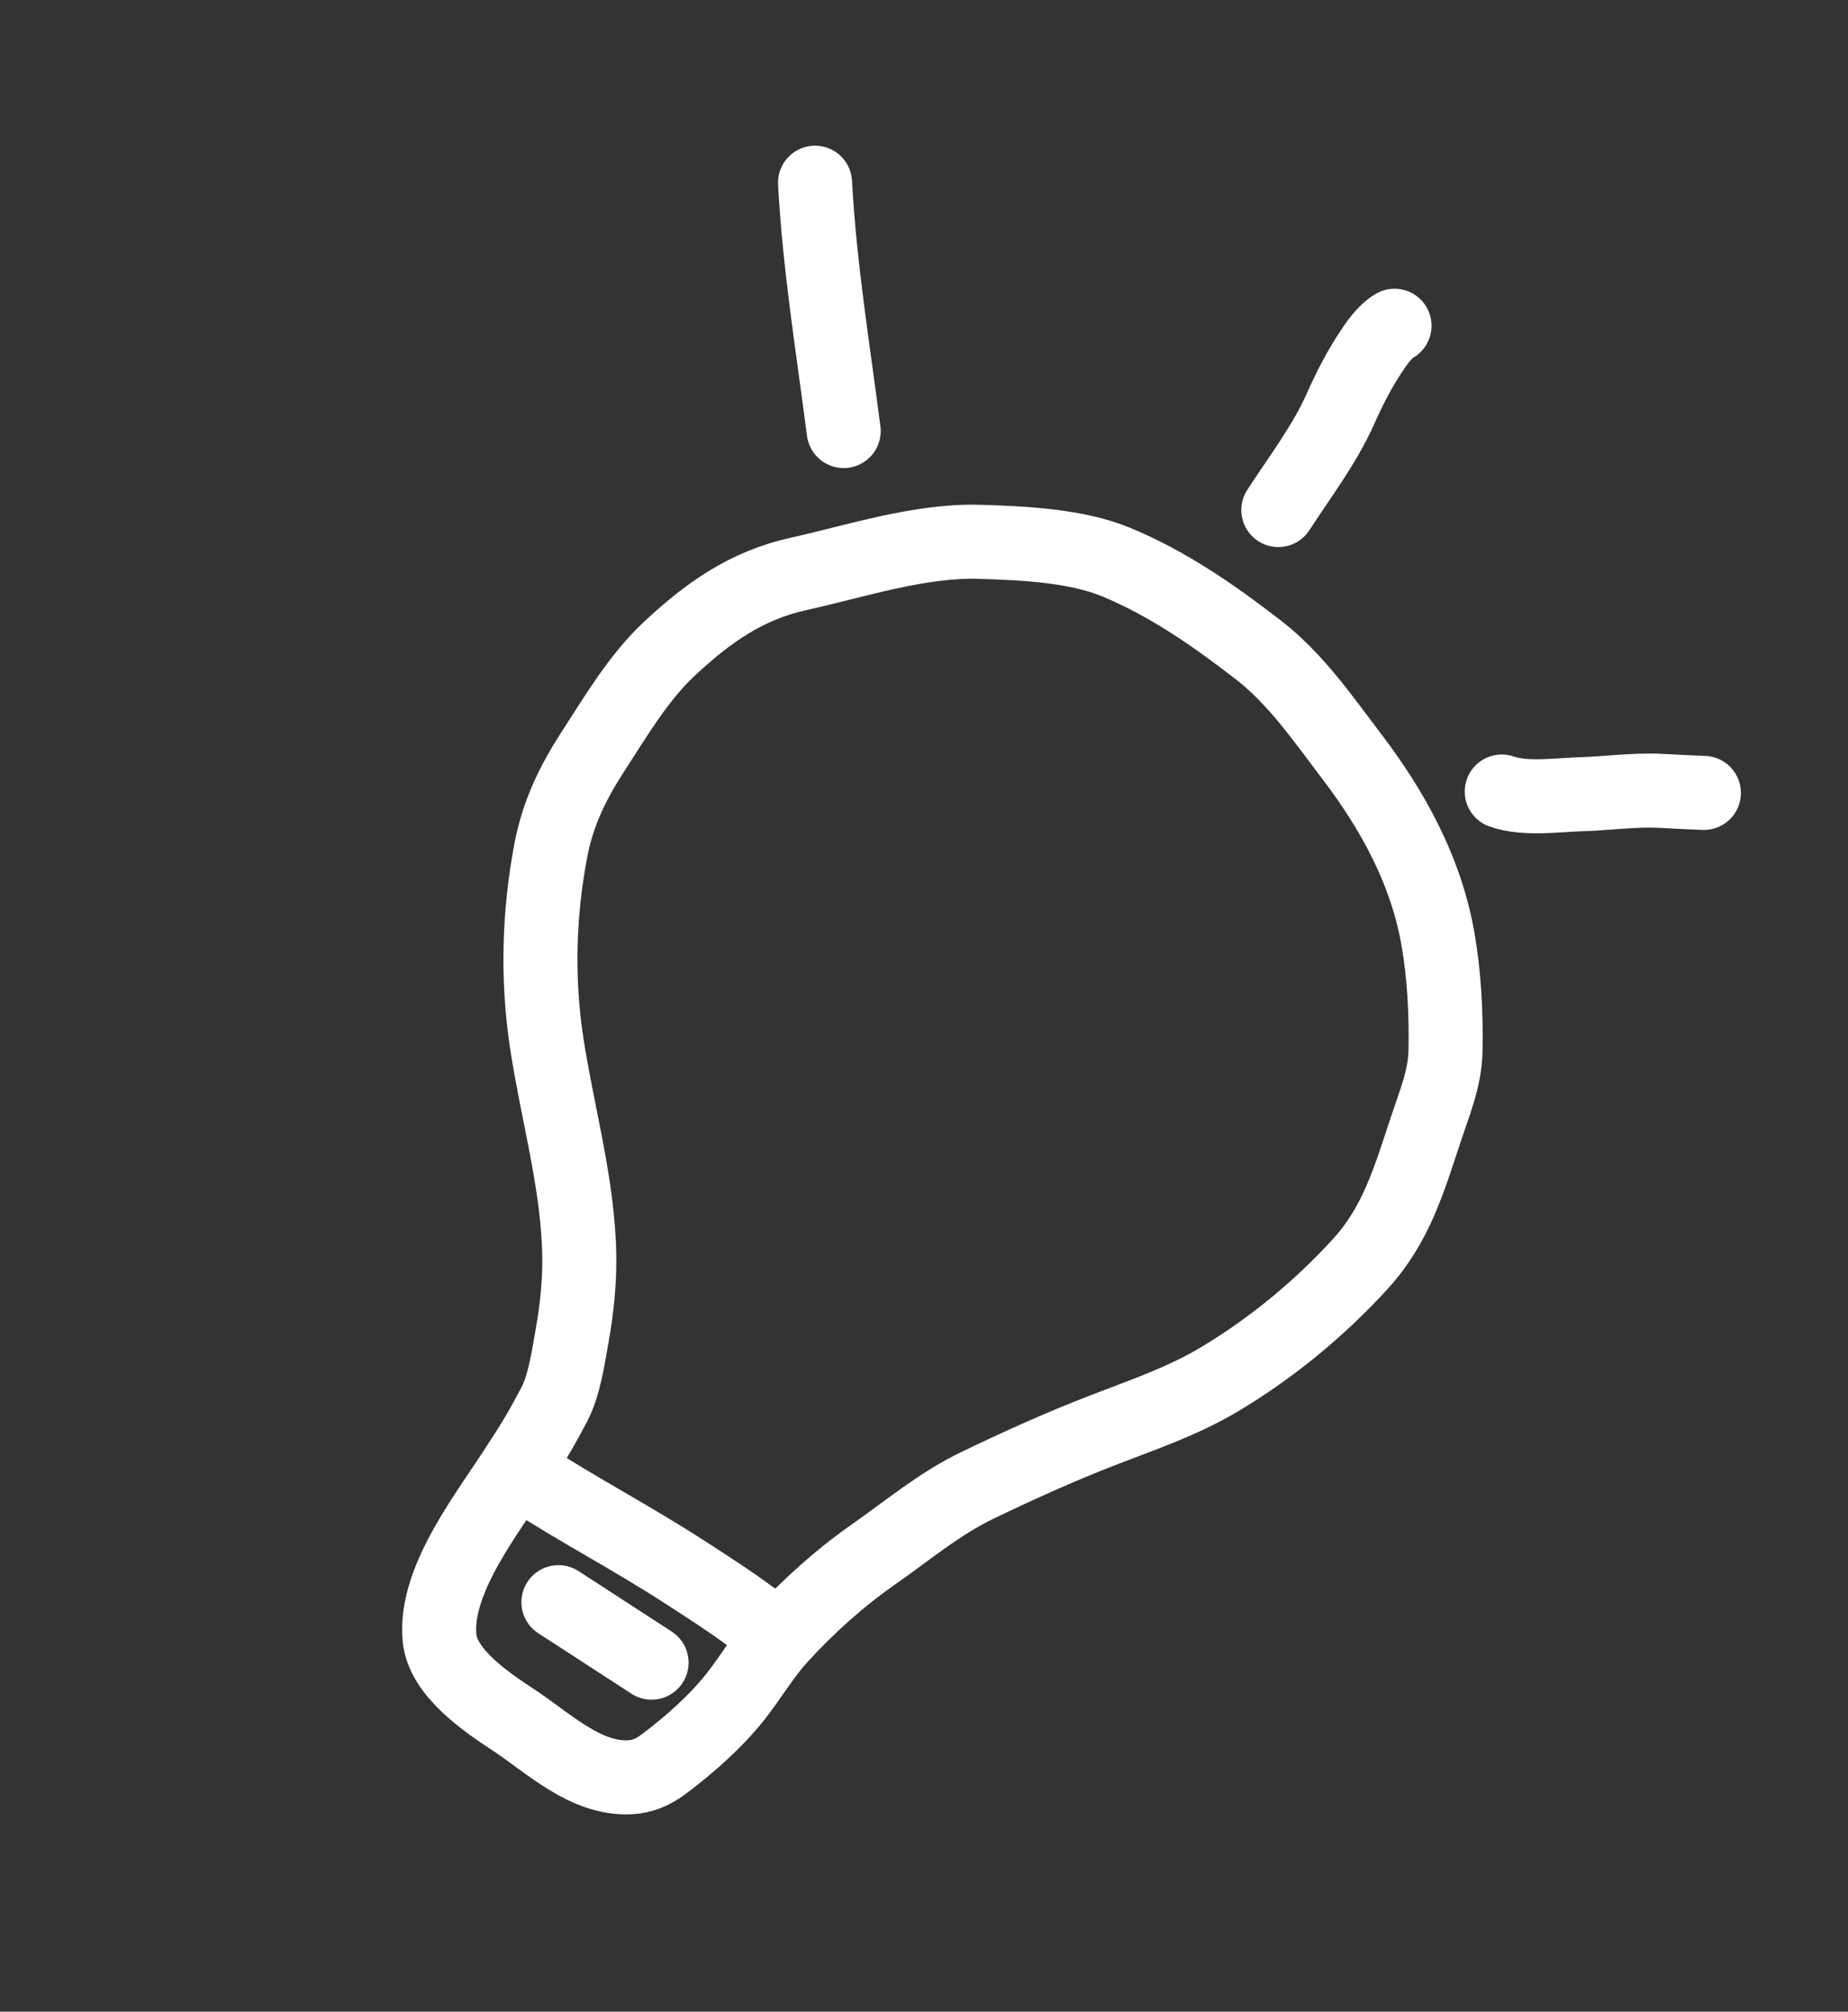
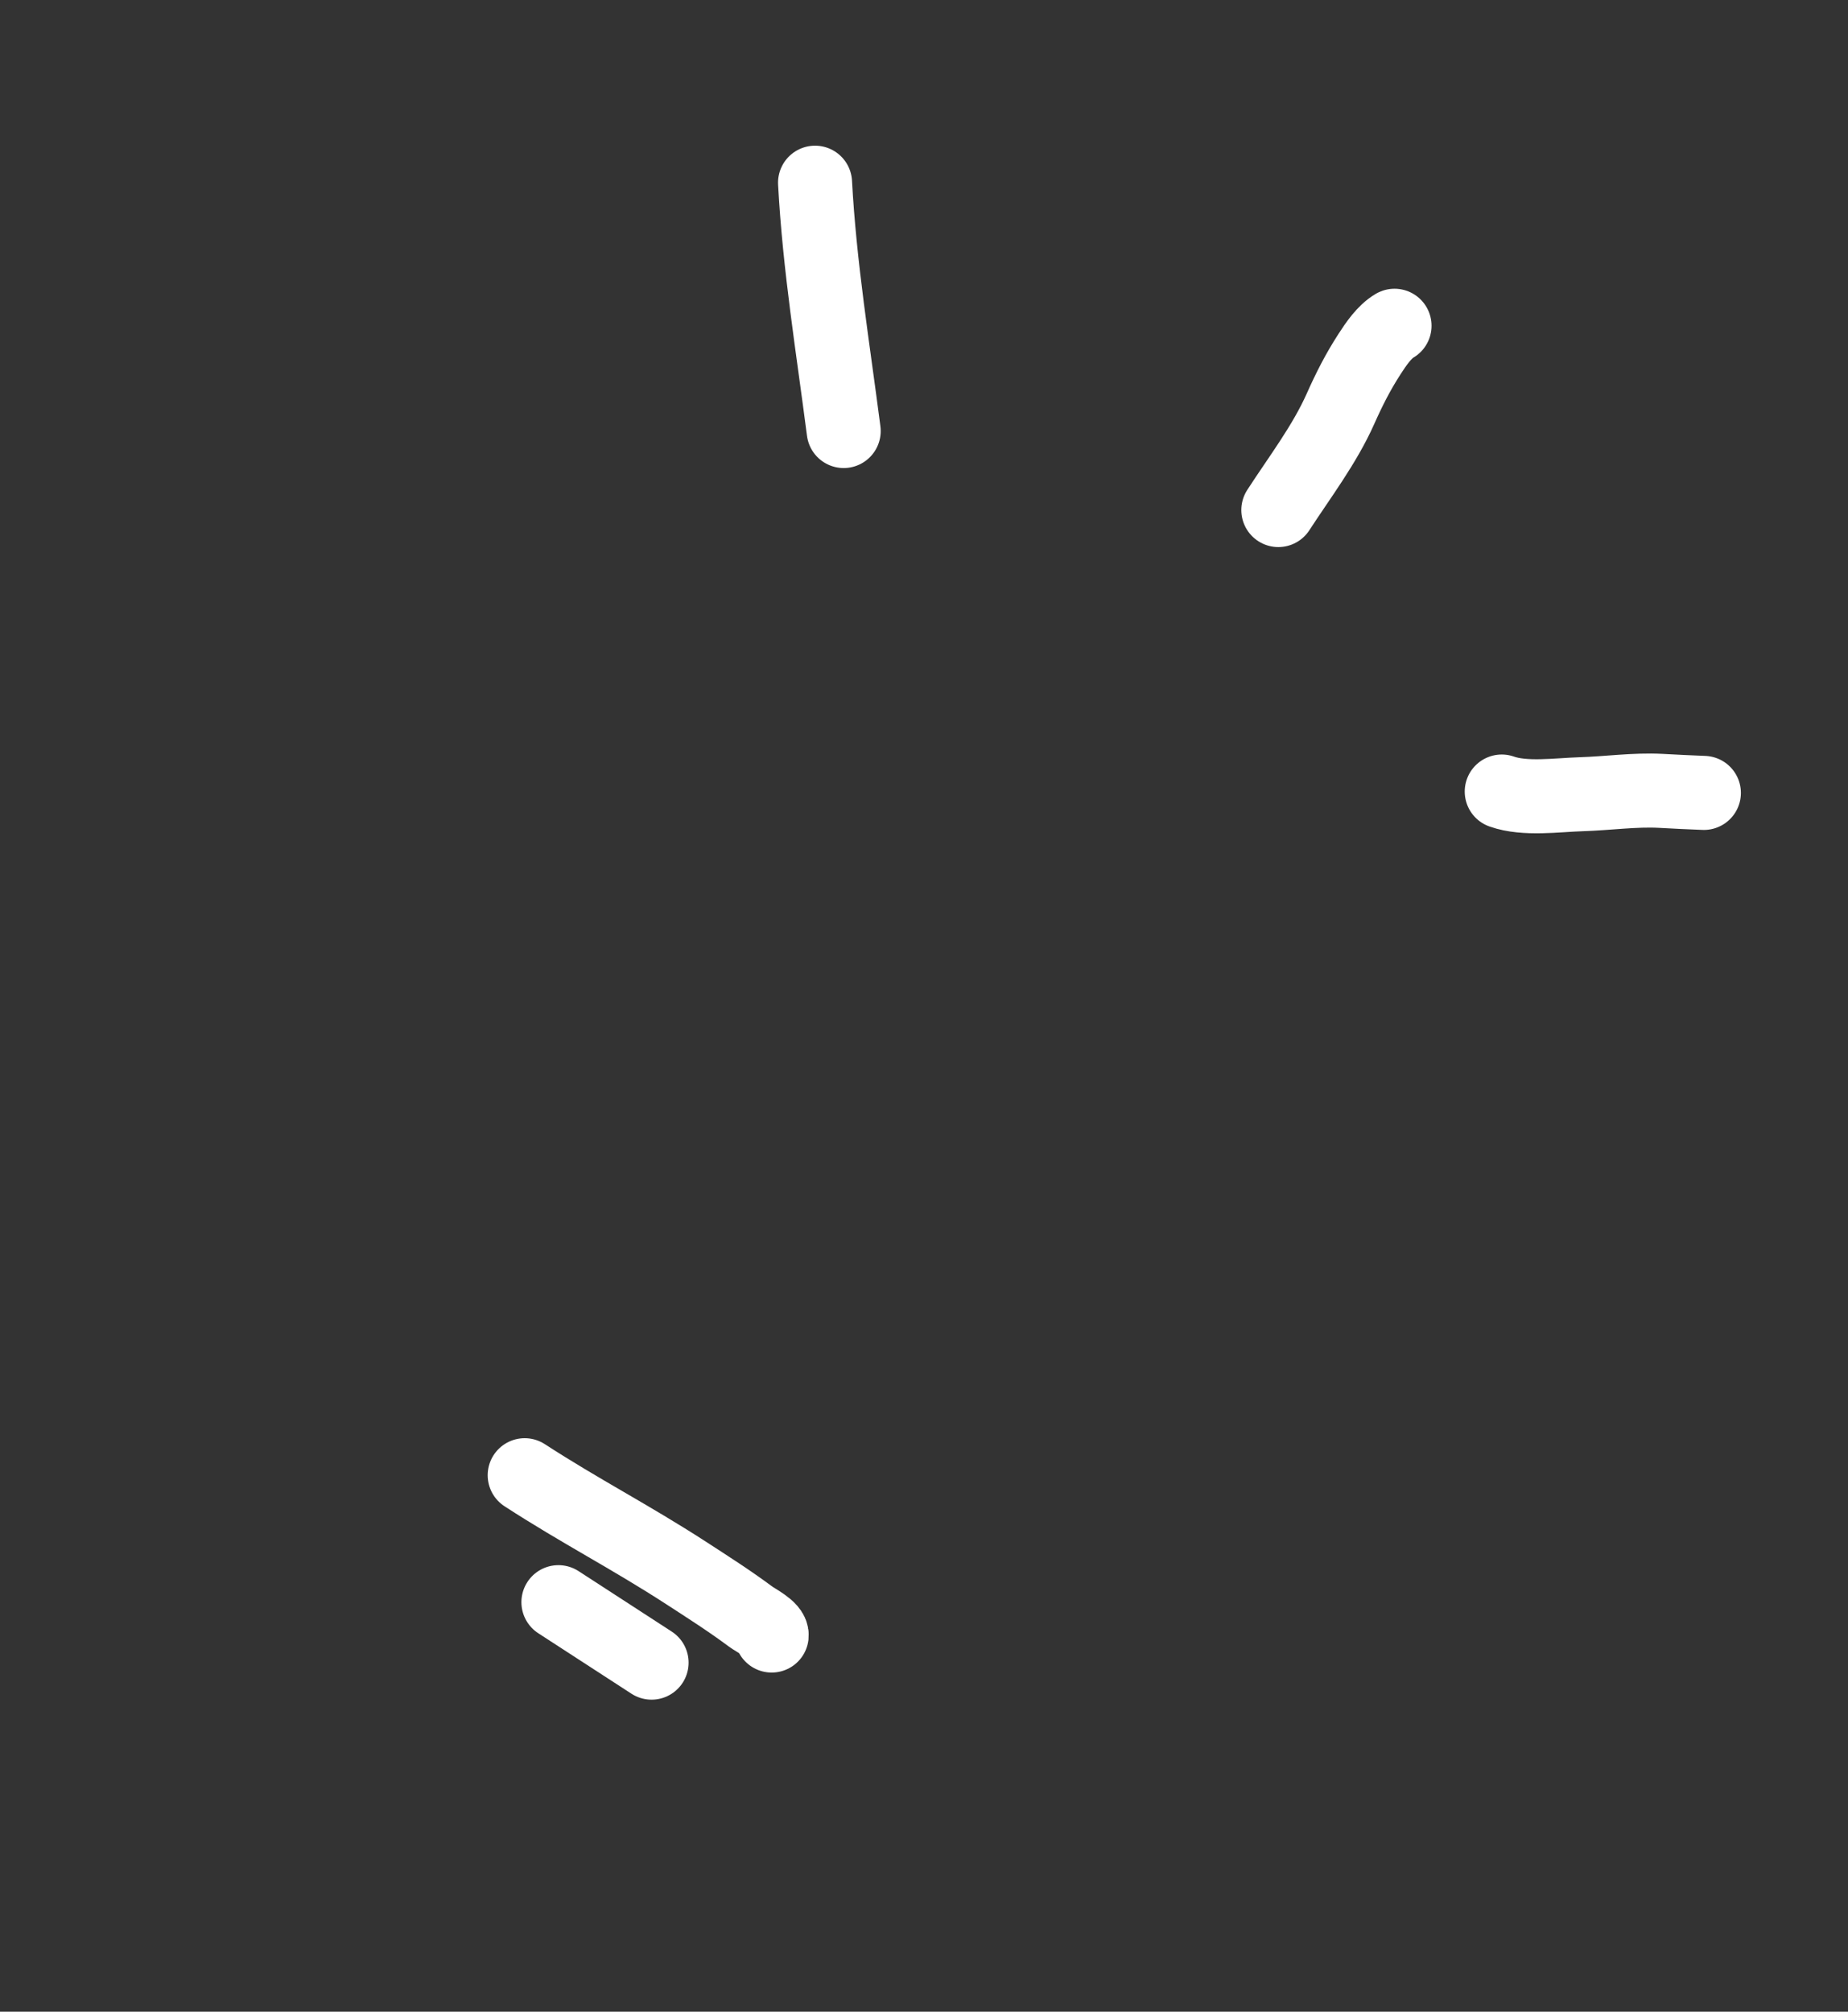
<svg xmlns="http://www.w3.org/2000/svg" width="68" height="74" viewBox="0 0 68 74" fill="none">
  <rect x="0" y="0" width="68" height="74" fill="#333333" stroke="none" />
-   <path d="M16.175 60.259C15.958 58.077 18.035 55.561 19.137 53.8C19.602 53.107 20.012 52.397 20.398 51.657C20.763 50.957 20.904 49.959 21.043 49.187C21.249 48.038 21.357 46.935 21.303 45.766C21.186 43.239 20.493 40.843 20.116 38.359C19.759 36.01 19.824 33.604 20.271 31.266C20.528 29.918 21.076 28.79 21.816 27.649C22.661 26.348 23.486 24.937 24.628 23.867C26.046 22.54 27.468 21.536 29.376 21.113C31.504 20.64 33.862 19.861 36.063 19.931C37.643 19.981 39.587 20.064 41.071 20.677C42.978 21.466 44.677 22.649 46.309 23.912C47.679 24.971 48.686 26.442 49.729 27.811C51.238 29.791 52.451 31.988 52.898 34.465C53.145 35.833 53.218 37.29 53.189 38.68C53.168 39.661 52.78 40.594 52.474 41.513C51.846 43.395 51.395 45.03 50.035 46.516C48.54 48.151 46.772 49.602 44.871 50.739C43.508 51.553 42.027 52.05 40.553 52.621C38.995 53.225 37.502 53.9 35.993 54.625C34.569 55.308 33.425 56.281 32.139 57.18C30.888 58.055 29.714 59.111 28.688 60.24C28.091 60.897 27.625 61.696 27.074 62.396C26.354 63.313 25.358 64.193 24.426 64.89C24.047 65.174 23.658 65.353 23.181 65.377C21.544 65.457 20.195 64.125 18.898 63.27C17.916 62.623 16.304 61.547 16.175 60.259Z" stroke="#fff" stroke-width="2.724" stroke-linecap="round" />
  <path d="M19.307 54.266C21.357 55.596 23.192 56.53 25.247 57.862C26.049 58.383 26.856 58.896 27.623 59.469C27.792 59.595 28.424 59.907 28.395 60.163" stroke="#fff" stroke-width="2.724" stroke-linecap="round" />
  <path d="M20.548 58.936L23.976 61.16" stroke="#fff" stroke-width="2.724" stroke-linecap="round" />
  <path d="M31.045 15.855C30.652 12.808 30.155 9.786 29.991 6.721" stroke="#fff" stroke-width="2.724" stroke-linecap="round" />
  <path d="M47.038 18.762C47.821 17.555 48.736 16.359 49.324 15.04C49.642 14.326 49.969 13.679 50.396 13.021C50.633 12.655 50.936 12.205 51.314 11.983" stroke="#fff" stroke-width="2.724" stroke-linecap="round" />
  <path d="M55.259 29.117C56.107 29.419 57.306 29.242 58.189 29.215C59.158 29.186 60.144 29.041 61.113 29.092C61.639 29.119 62.168 29.149 62.697 29.167" stroke="#fff" stroke-width="2.724" stroke-linecap="round" />
</svg>